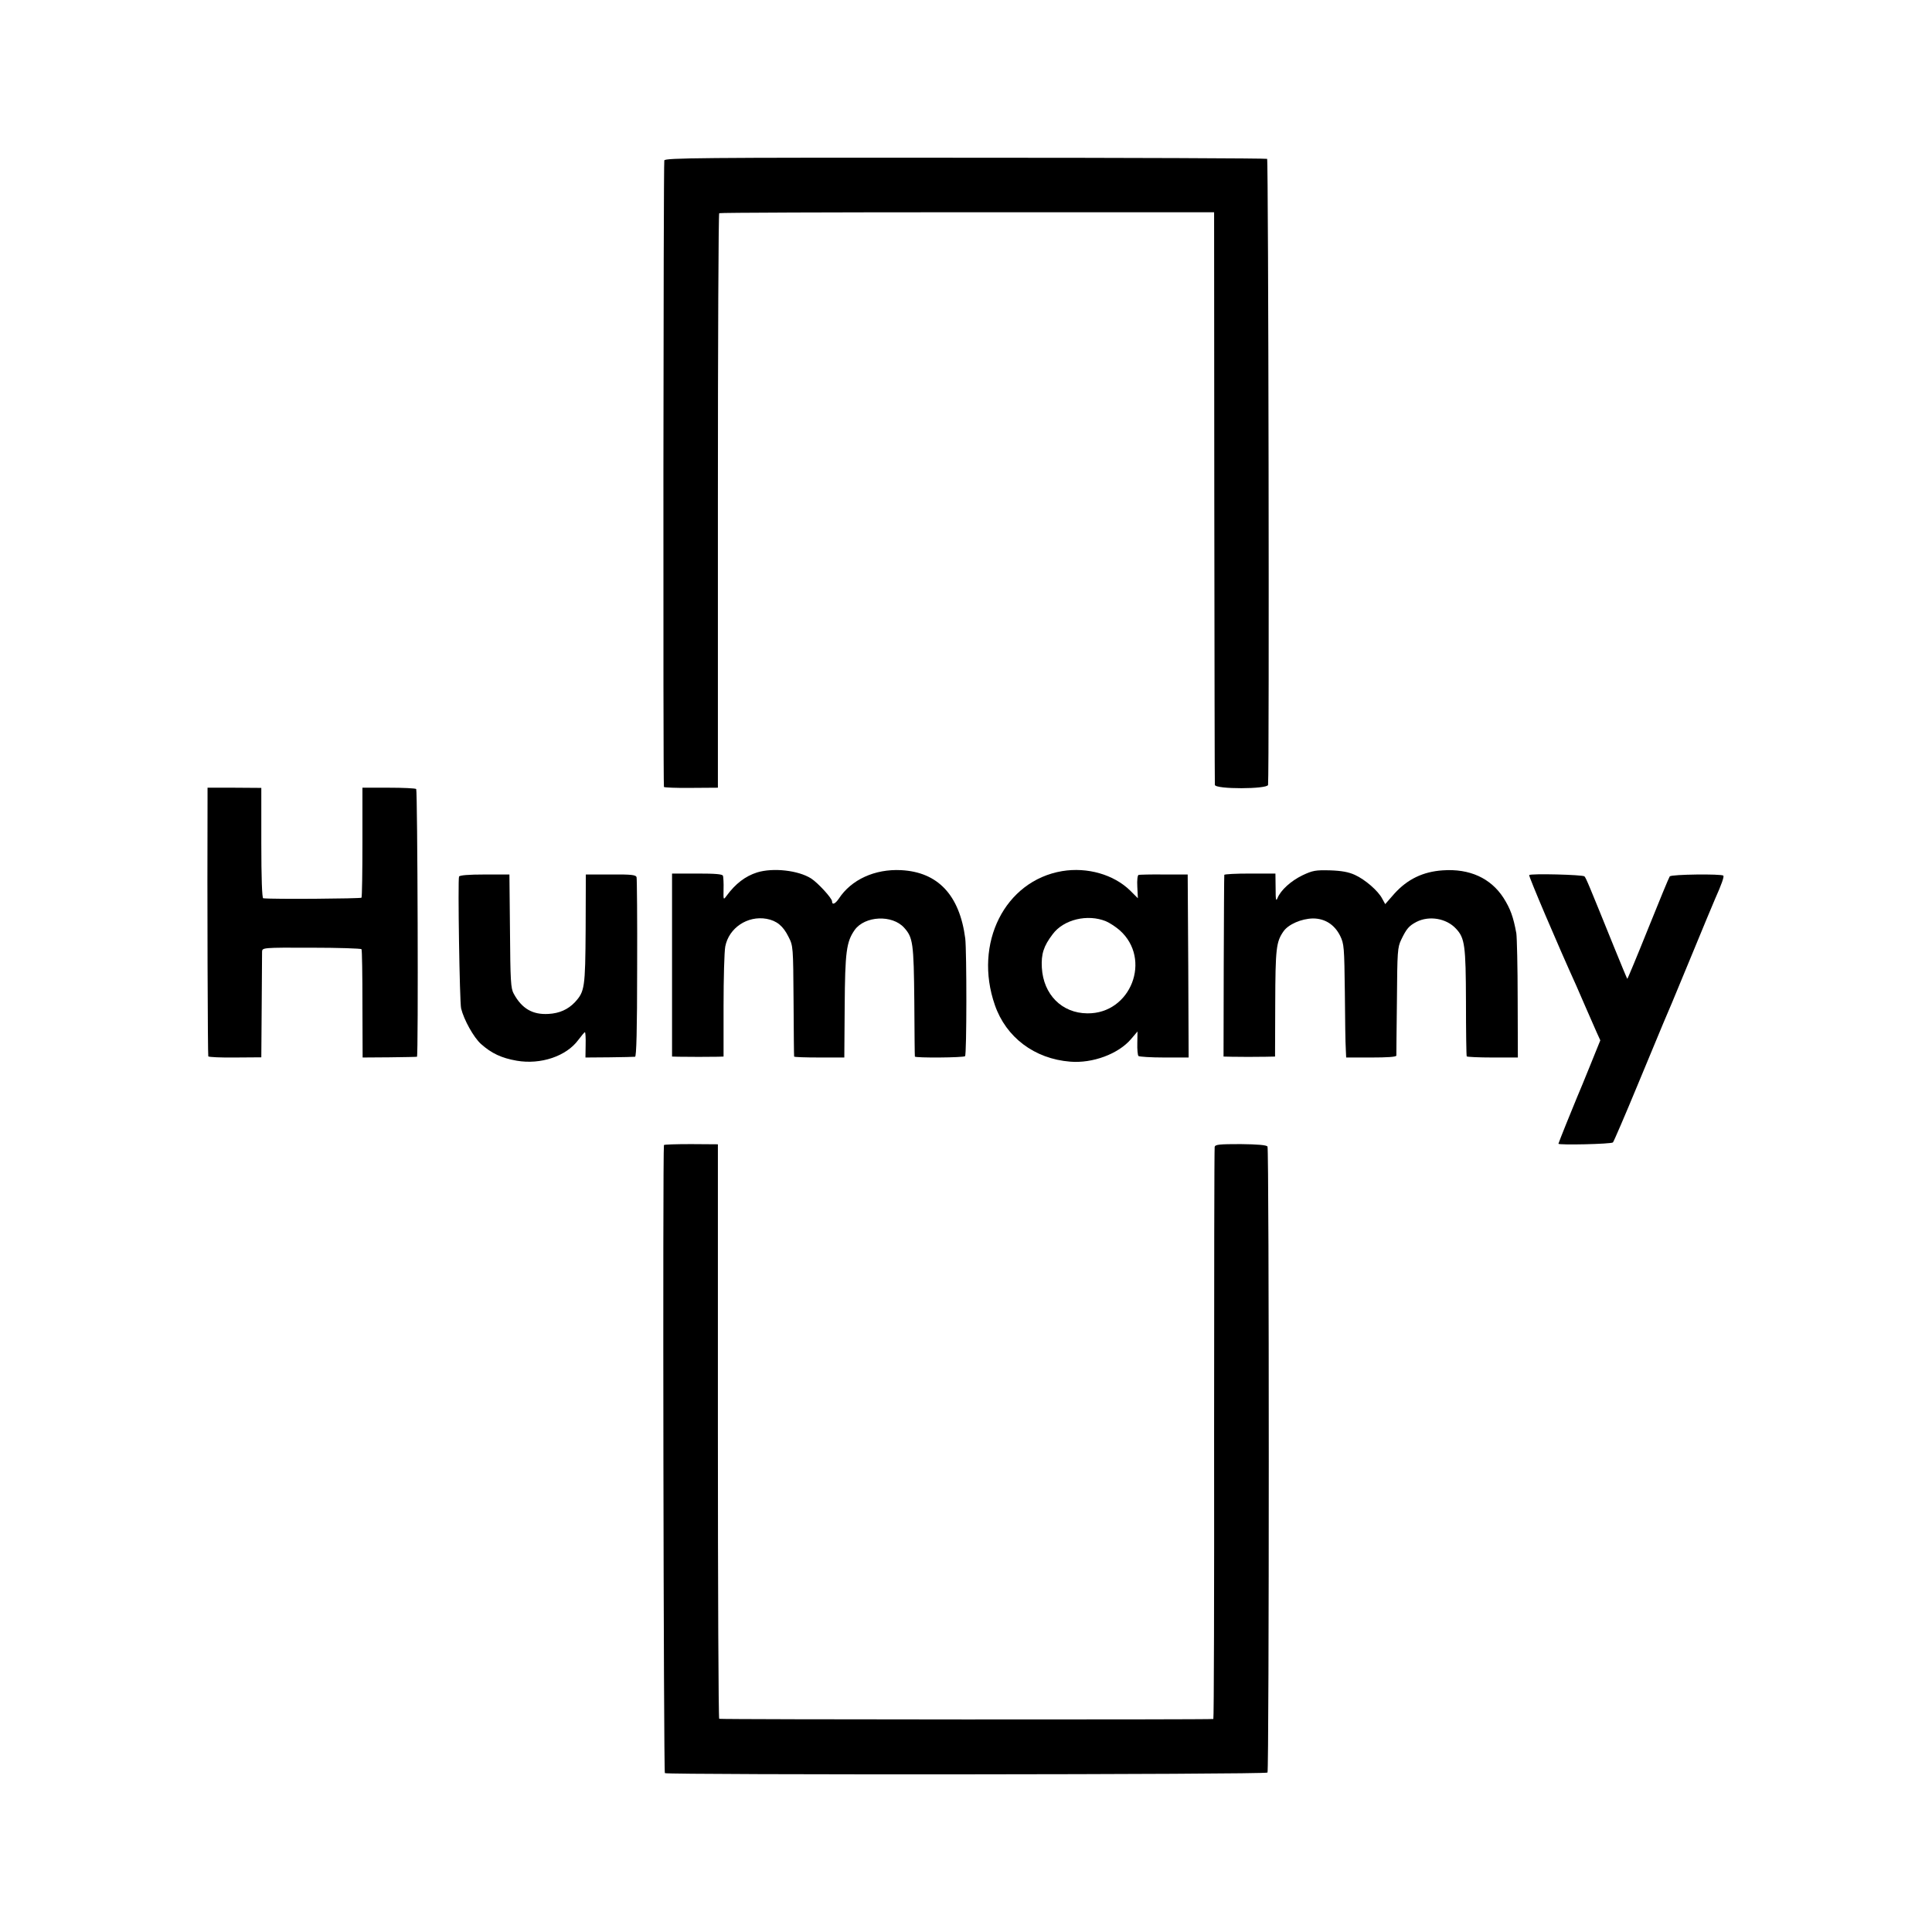
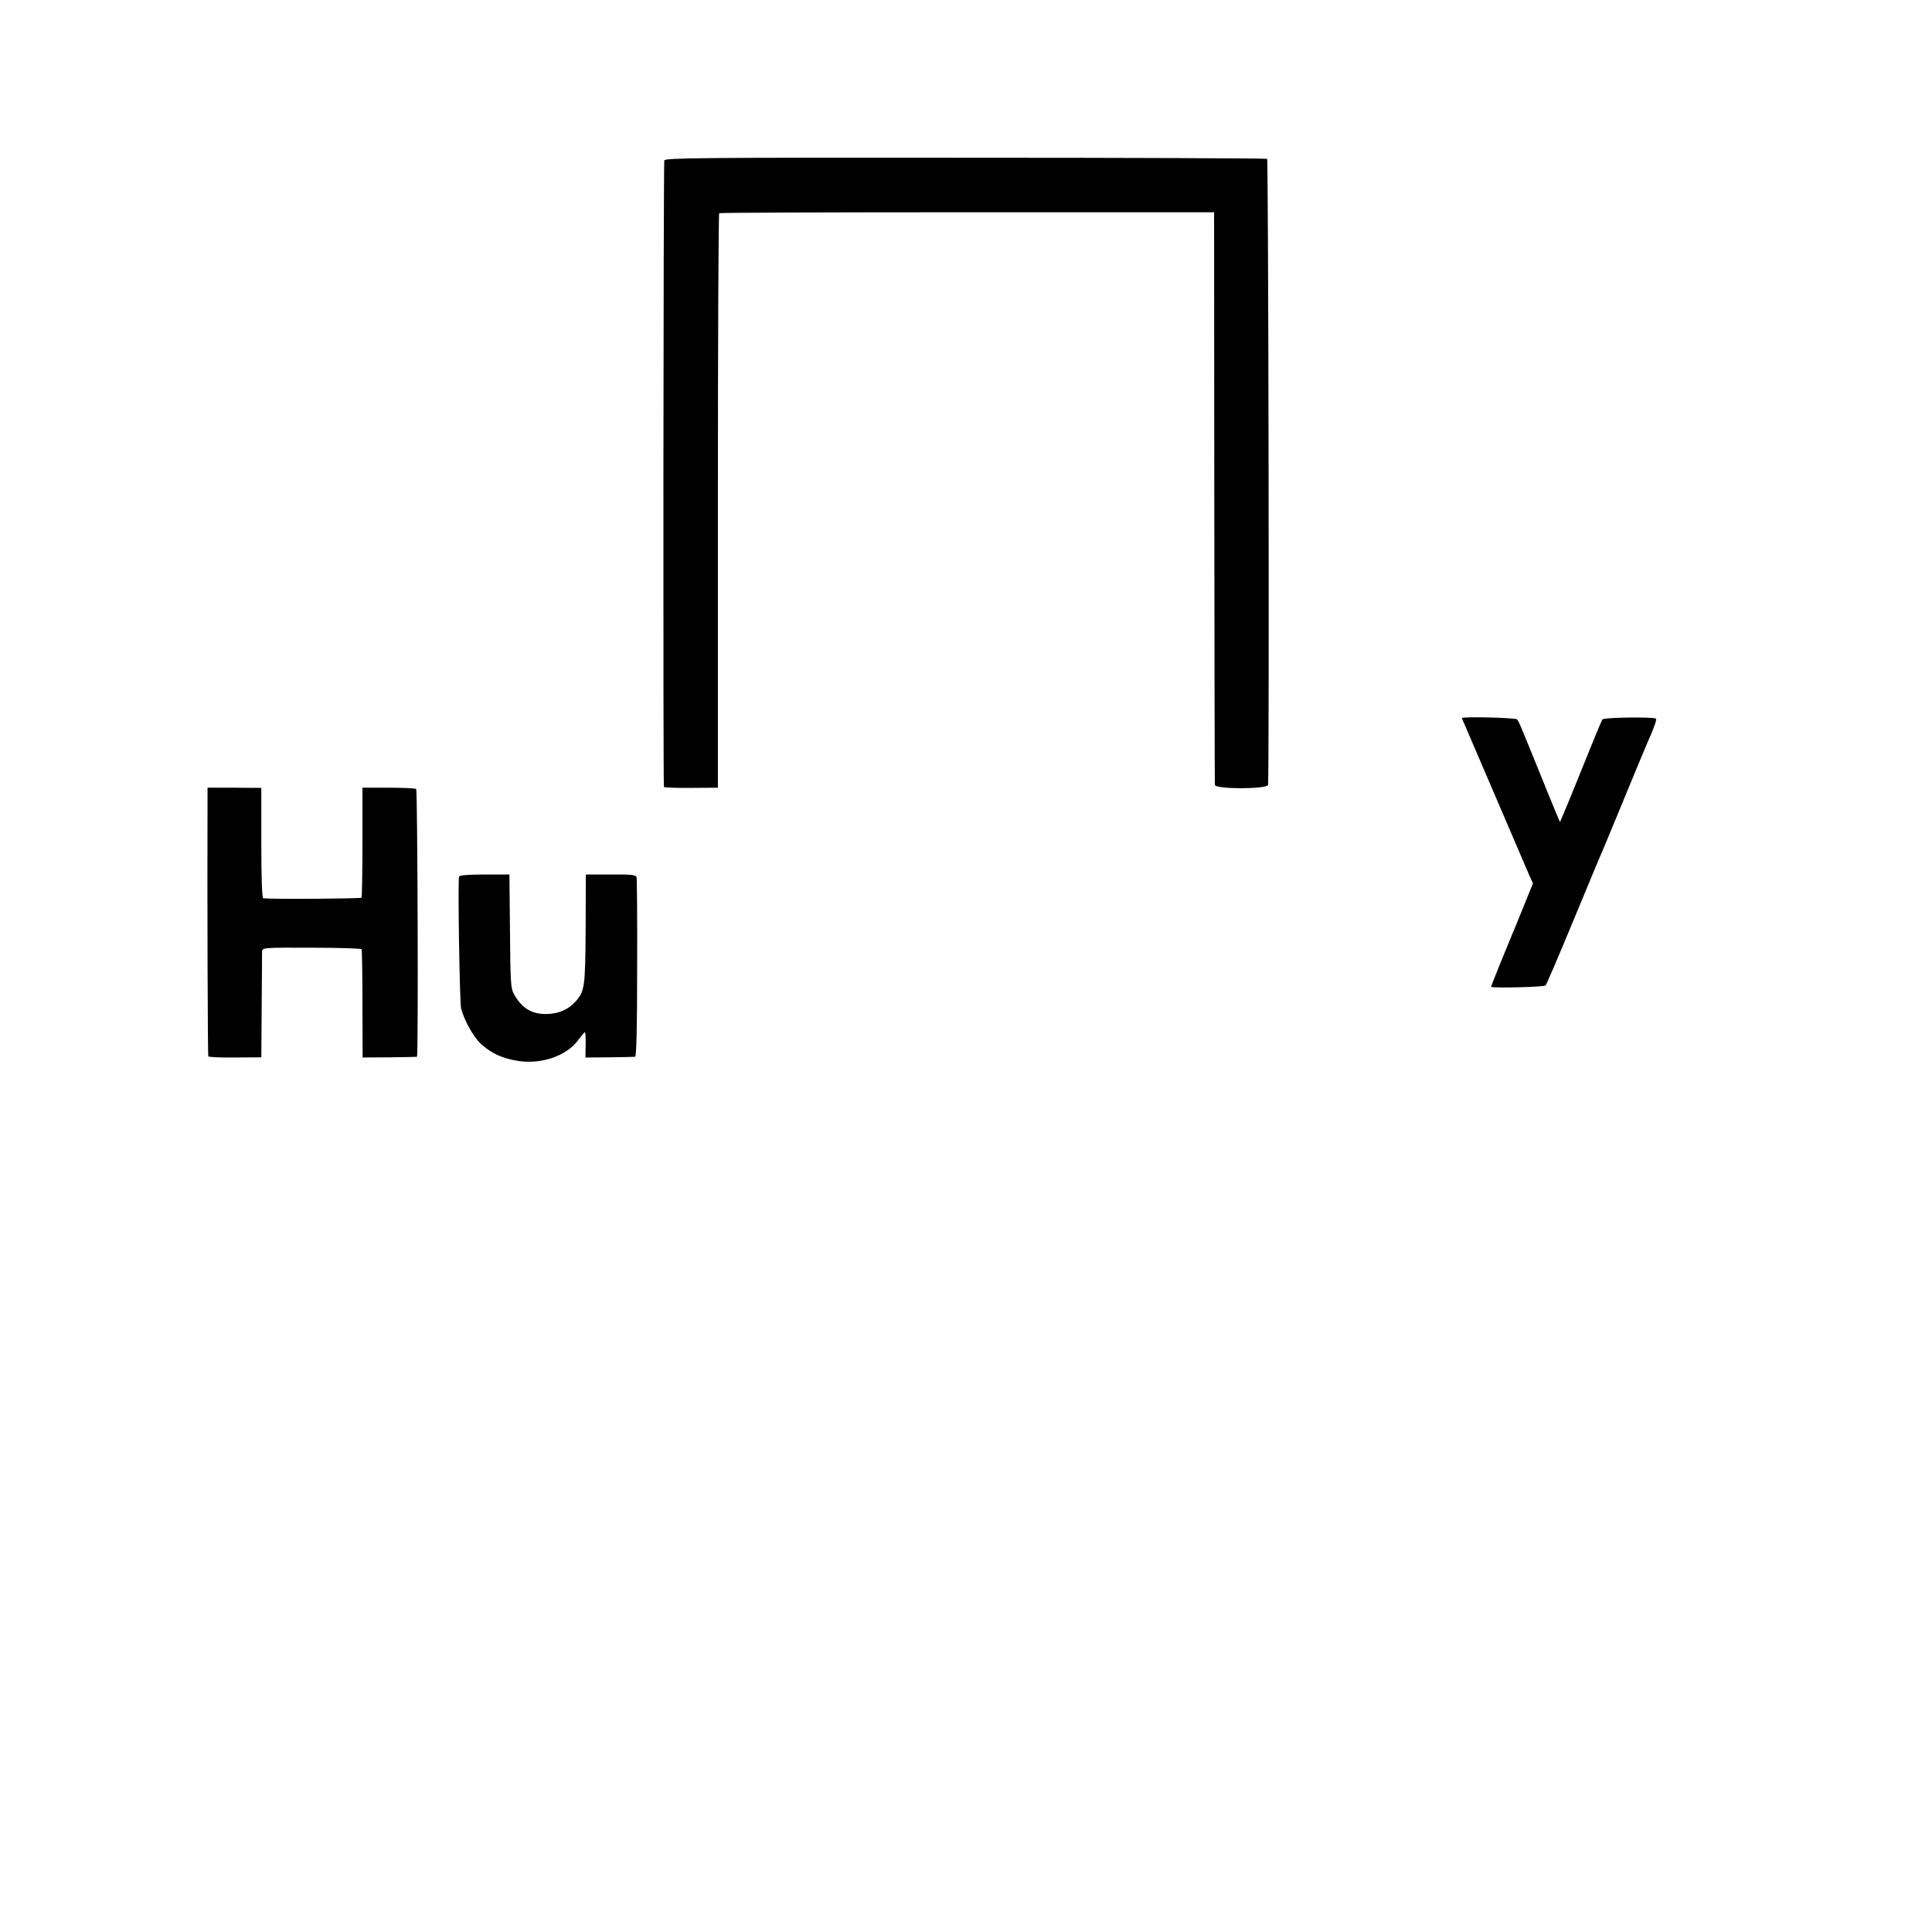
<svg xmlns="http://www.w3.org/2000/svg" version="1.0" width="1024pt" height="1024pt" viewBox="0 0 1024 1024" preserveAspectRatio="xMidYMid meet">
  <g transform="translate(0,1024) scale(0.1,-0.1)" fill="#000000" stroke="none">
    <path d="M3521 9390 c-5 -11 -7 -3290 -2 -3321 1 -3 65 -6 144 -5 l142 1 0 1520 c0 836 3 1522 7 1525 3 3 595 5 1315 5 l1308 0 1 -1510 c1 -831 2 -1517 3 -1525 2 -24 280 -23 282 0 7 94 2 3313 -5 3318 -5 3 -725 6 -1599 6 -1403 1 -1590 -1 -1596 -14z" />
    <path d="M1100 6015 c-2 -545 1 -1368 4 -1374 3 -4 67 -7 143 -6 l138 1 2 269 c1 149 2 280 2 291 1 21 3 22 261 21 143 0 263 -4 266 -8 3 -5 5 -136 5 -292 l1 -282 141 1 c78 1 144 2 147 3 8 2 3 1411 -4 1419 -4 4 -70 7 -146 7 l-139 0 0 -287 c0 -158 -2 -291 -5 -296 -3 -5 -472 -9 -521 -3 -6 1 -10 106 -10 293 l0 292 -142 1 -143 0 0 -50z" />
-     <path d="M4013 5616 c-63 -20 -115 -60 -162 -124 -17 -23 -17 -23 -16 35 1 32 -1 64 -3 71 -3 9 -40 12 -137 12 l-133 0 0 -485 0 -485 36 -1 c45 -1 166 -1 207 0 l30 1 0 268 c0 147 4 288 9 315 19 99 118 165 219 147 54 -10 88 -38 116 -95 25 -48 25 -53 27 -339 1 -160 2 -293 3 -296 0 -3 61 -5 134 -5 l132 0 2 272 c2 289 9 341 53 404 54 75 199 82 262 12 47 -52 51 -82 54 -388 1 -159 2 -292 3 -295 2 -8 258 -6 266 2 9 9 9 555 1 624 -30 230 -145 352 -340 362 -139 7 -264 -50 -330 -151 -20 -29 -36 -35 -36 -14 0 16 -75 98 -111 121 -68 43 -201 58 -286 32z" />
-     <path d="M5630 5623 c-304 -51 -471 -383 -357 -710 59 -171 210 -285 399 -300 119 -10 256 41 323 120 l34 40 -1 -62 c-1 -33 2 -64 6 -68 4 -4 66 -8 137 -8 l129 0 -2 485 -3 485 -125 0 c-69 1 -130 -1 -135 -2 -6 -2 -9 -28 -7 -63 l3 -61 -41 41 c-87 85 -227 125 -360 103z m232 -266 c19 -8 51 -29 72 -47 173 -153 60 -444 -171 -441 -135 1 -233 100 -241 242 -4 72 9 114 57 177 58 79 186 109 283 69z" />
-     <path d="M6904 5601 c-62 -30 -116 -79 -133 -121 -8 -20 -10 -9 -10 53 l-1 77 -135 0 c-74 0 -135 -3 -136 -7 -1 -5 -2 -223 -3 -486 l-1 -477 43 -1 c54 -1 119 -1 181 0 l49 1 1 282 c1 292 5 326 44 382 26 37 95 67 156 68 63 0 114 -32 144 -92 21 -43 22 -59 25 -300 1 -140 3 -275 5 -300 l2 -45 133 0 c83 0 132 3 133 10 0 5 1 136 3 290 2 264 3 283 23 325 28 58 41 73 81 94 67 34 158 19 209 -36 47 -50 52 -88 53 -389 0 -155 2 -285 4 -288 2 -3 64 -6 138 -6 l133 0 -1 310 c0 171 -4 327 -7 348 -16 88 -32 131 -68 188 -68 105 -180 156 -322 146 -105 -7 -187 -47 -256 -123 l-49 -56 -16 29 c-21 41 -90 101 -145 126 -33 15 -70 22 -132 24 -76 2 -92 -1 -145 -26z" />
    <path d="M2433 5594 c-7 -19 3 -667 11 -699 15 -61 67 -154 105 -188 56 -50 109 -75 190 -89 127 -22 263 24 326 110 17 22 32 41 35 41 3 1 5 -29 4 -67 l-1 -67 126 1 c69 1 131 2 137 3 7 1 11 141 11 469 1 257 -1 474 -3 482 -3 13 -25 16 -137 15 l-132 0 -1 -290 c-2 -312 -5 -330 -57 -387 -36 -38 -82 -59 -140 -62 -84 -5 -141 28 -184 107 -16 28 -18 69 -20 332 l-3 300 -131 0 c-87 0 -133 -4 -136 -11z" />
-     <path d="M8105 5602 c-4 -5 151 -369 250 -587 7 -16 30 -68 50 -115 21 -47 46 -105 57 -130 l20 -44 -53 -131 c-29 -71 -60 -148 -70 -170 -22 -52 -99 -243 -99 -247 0 -8 280 -2 289 7 5 6 64 143 131 305 67 162 128 309 135 325 8 17 71 167 140 335 69 168 130 314 135 325 35 78 49 119 44 124 -10 10 -275 7 -284 -4 -4 -5 -56 -131 -115 -278 -59 -147 -109 -267 -110 -265 -2 2 -33 77 -70 168 -136 336 -148 365 -157 375 -8 9 -284 16 -293 7z" />
-     <path d="M3519 4171 c-7 -39 -2 -3324 5 -3329 17 -10 3188 -8 3194 3 9 14 9 3304 0 3318 -5 8 -51 12 -142 13 -114 0 -135 -2 -138 -15 -2 -9 -3 -694 -3 -1523 1 -830 -1 -1509 -4 -1509 -19 -4 -2614 -3 -2619 1 -4 3 -7 689 -7 1525 l0 1520 -142 1 c-79 0 -143 -2 -144 -5z" />
+     <path d="M8105 5602 l20 -44 -53 -131 c-29 -71 -60 -148 -70 -170 -22 -52 -99 -243 -99 -247 0 -8 280 -2 289 7 5 6 64 143 131 305 67 162 128 309 135 325 8 17 71 167 140 335 69 168 130 314 135 325 35 78 49 119 44 124 -10 10 -275 7 -284 -4 -4 -5 -56 -131 -115 -278 -59 -147 -109 -267 -110 -265 -2 2 -33 77 -70 168 -136 336 -148 365 -157 375 -8 9 -284 16 -293 7z" />
  </g>
</svg>